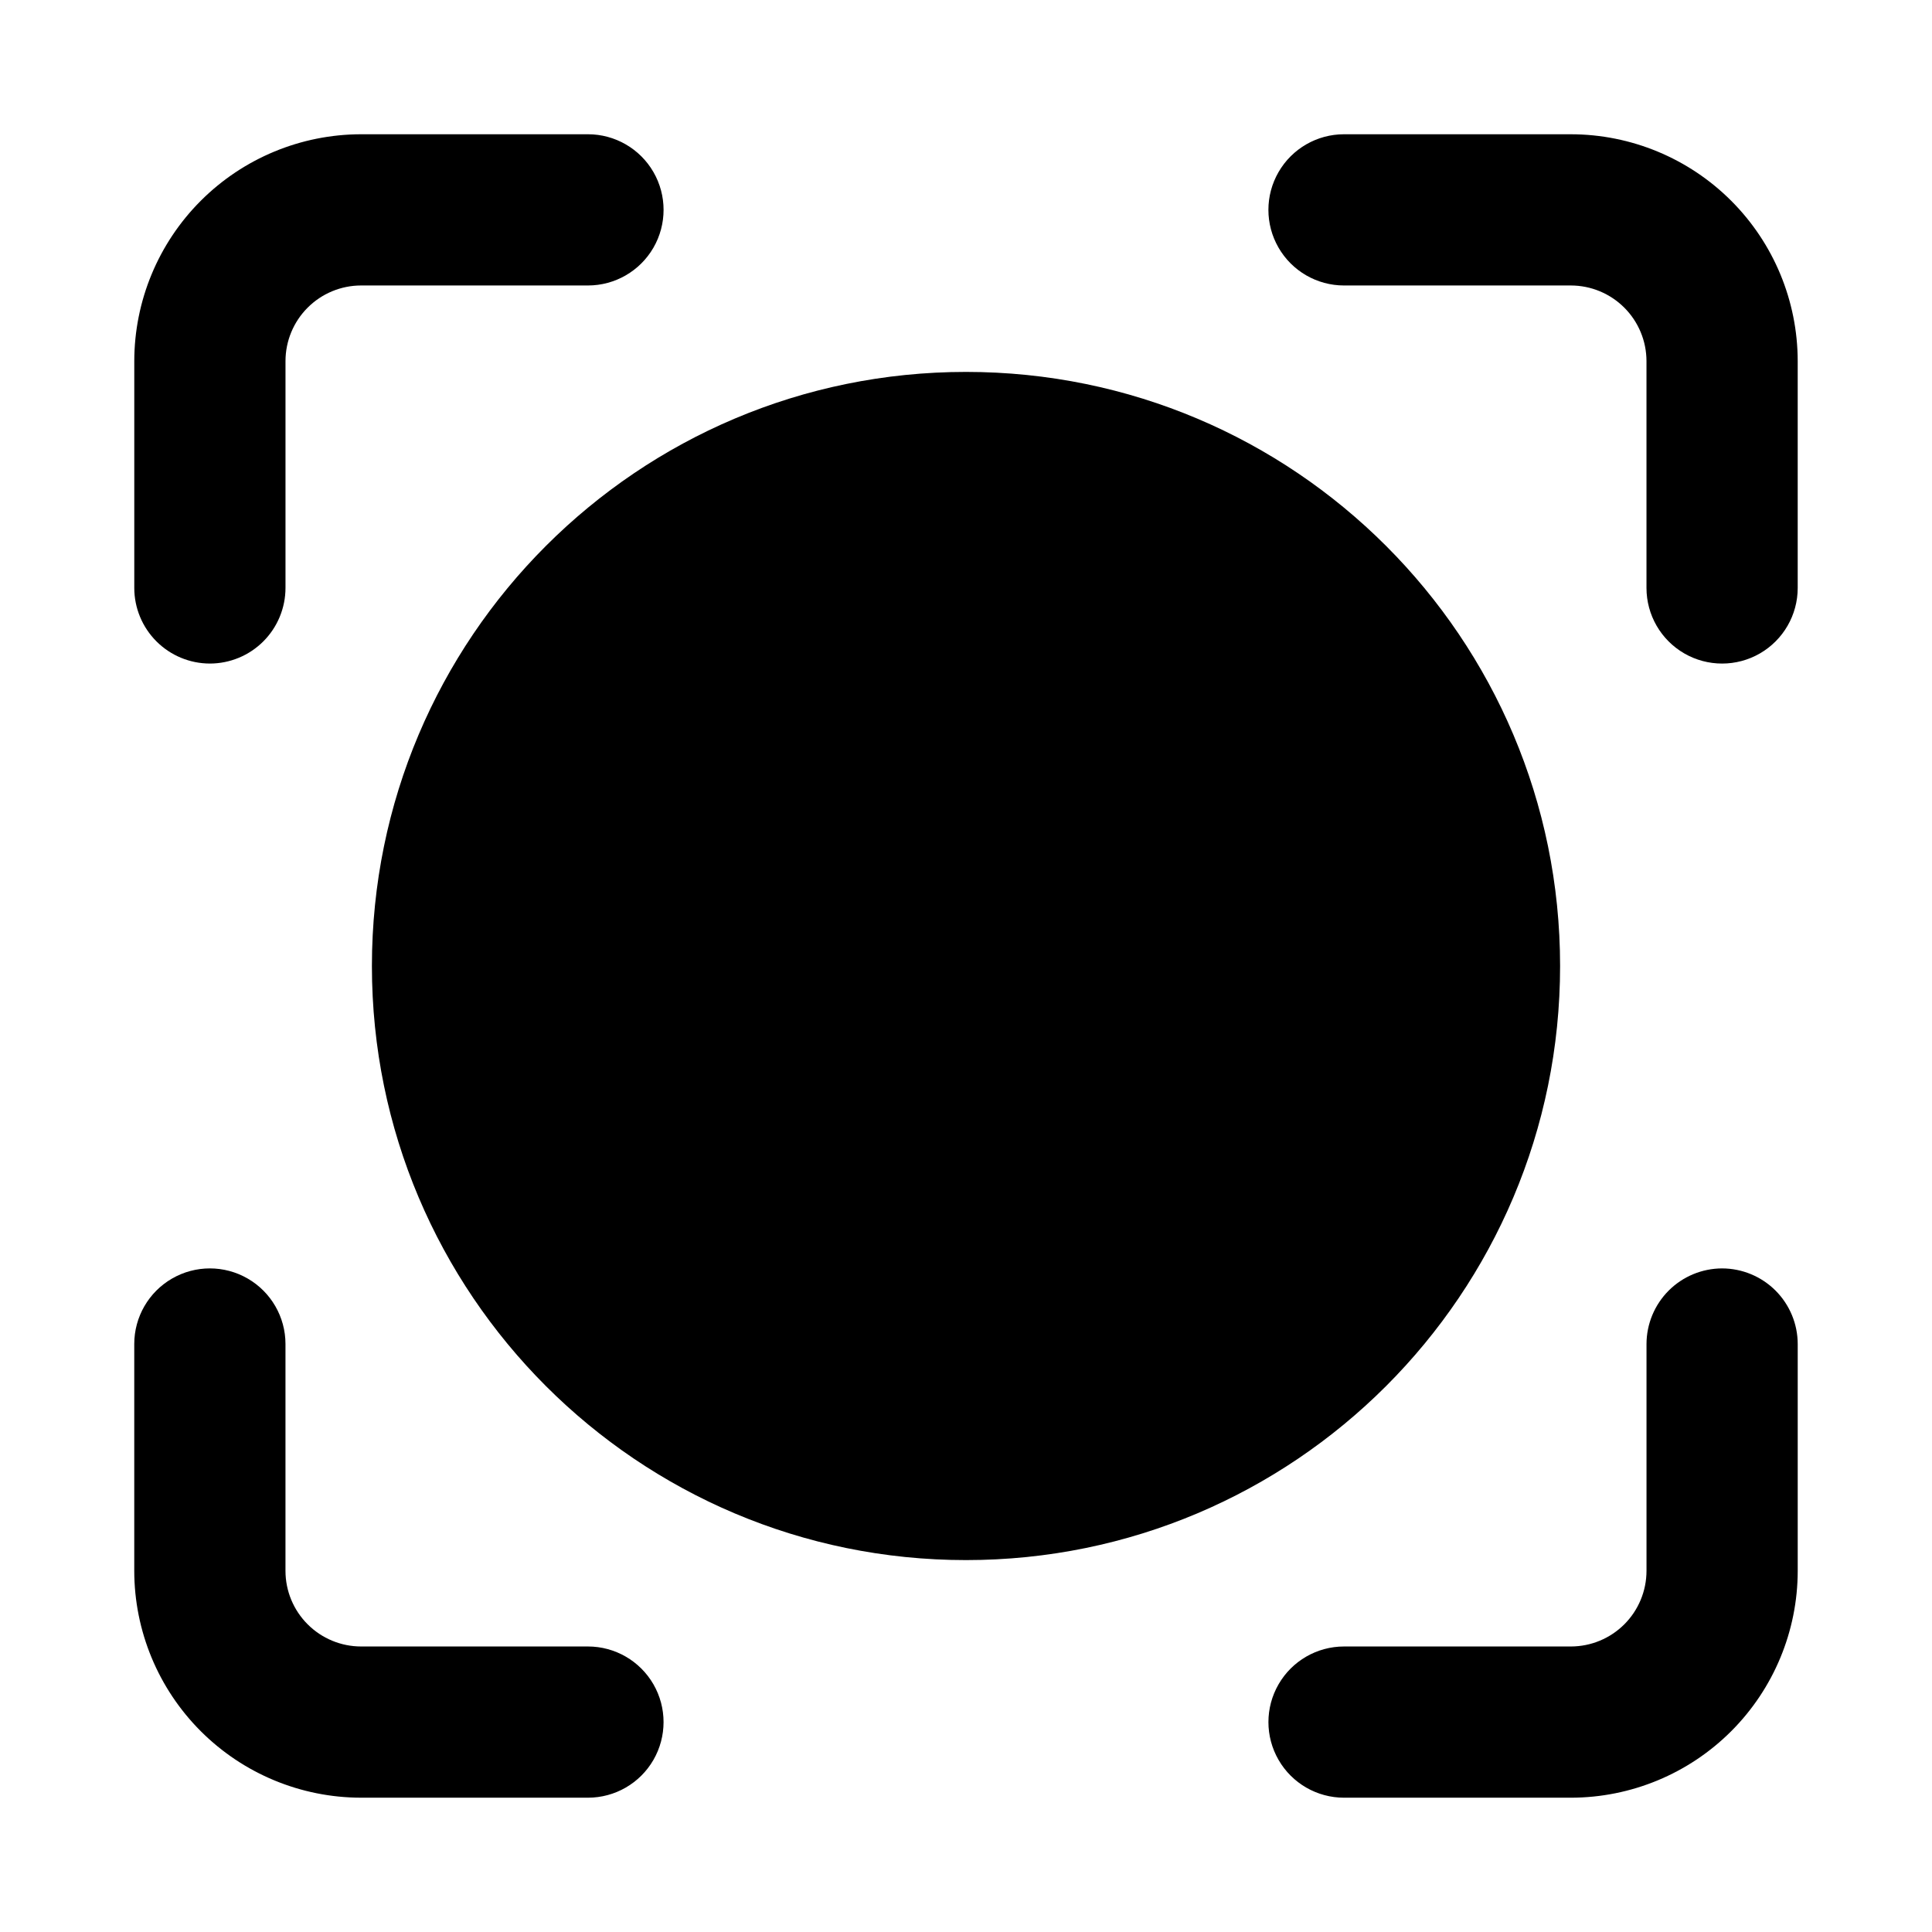
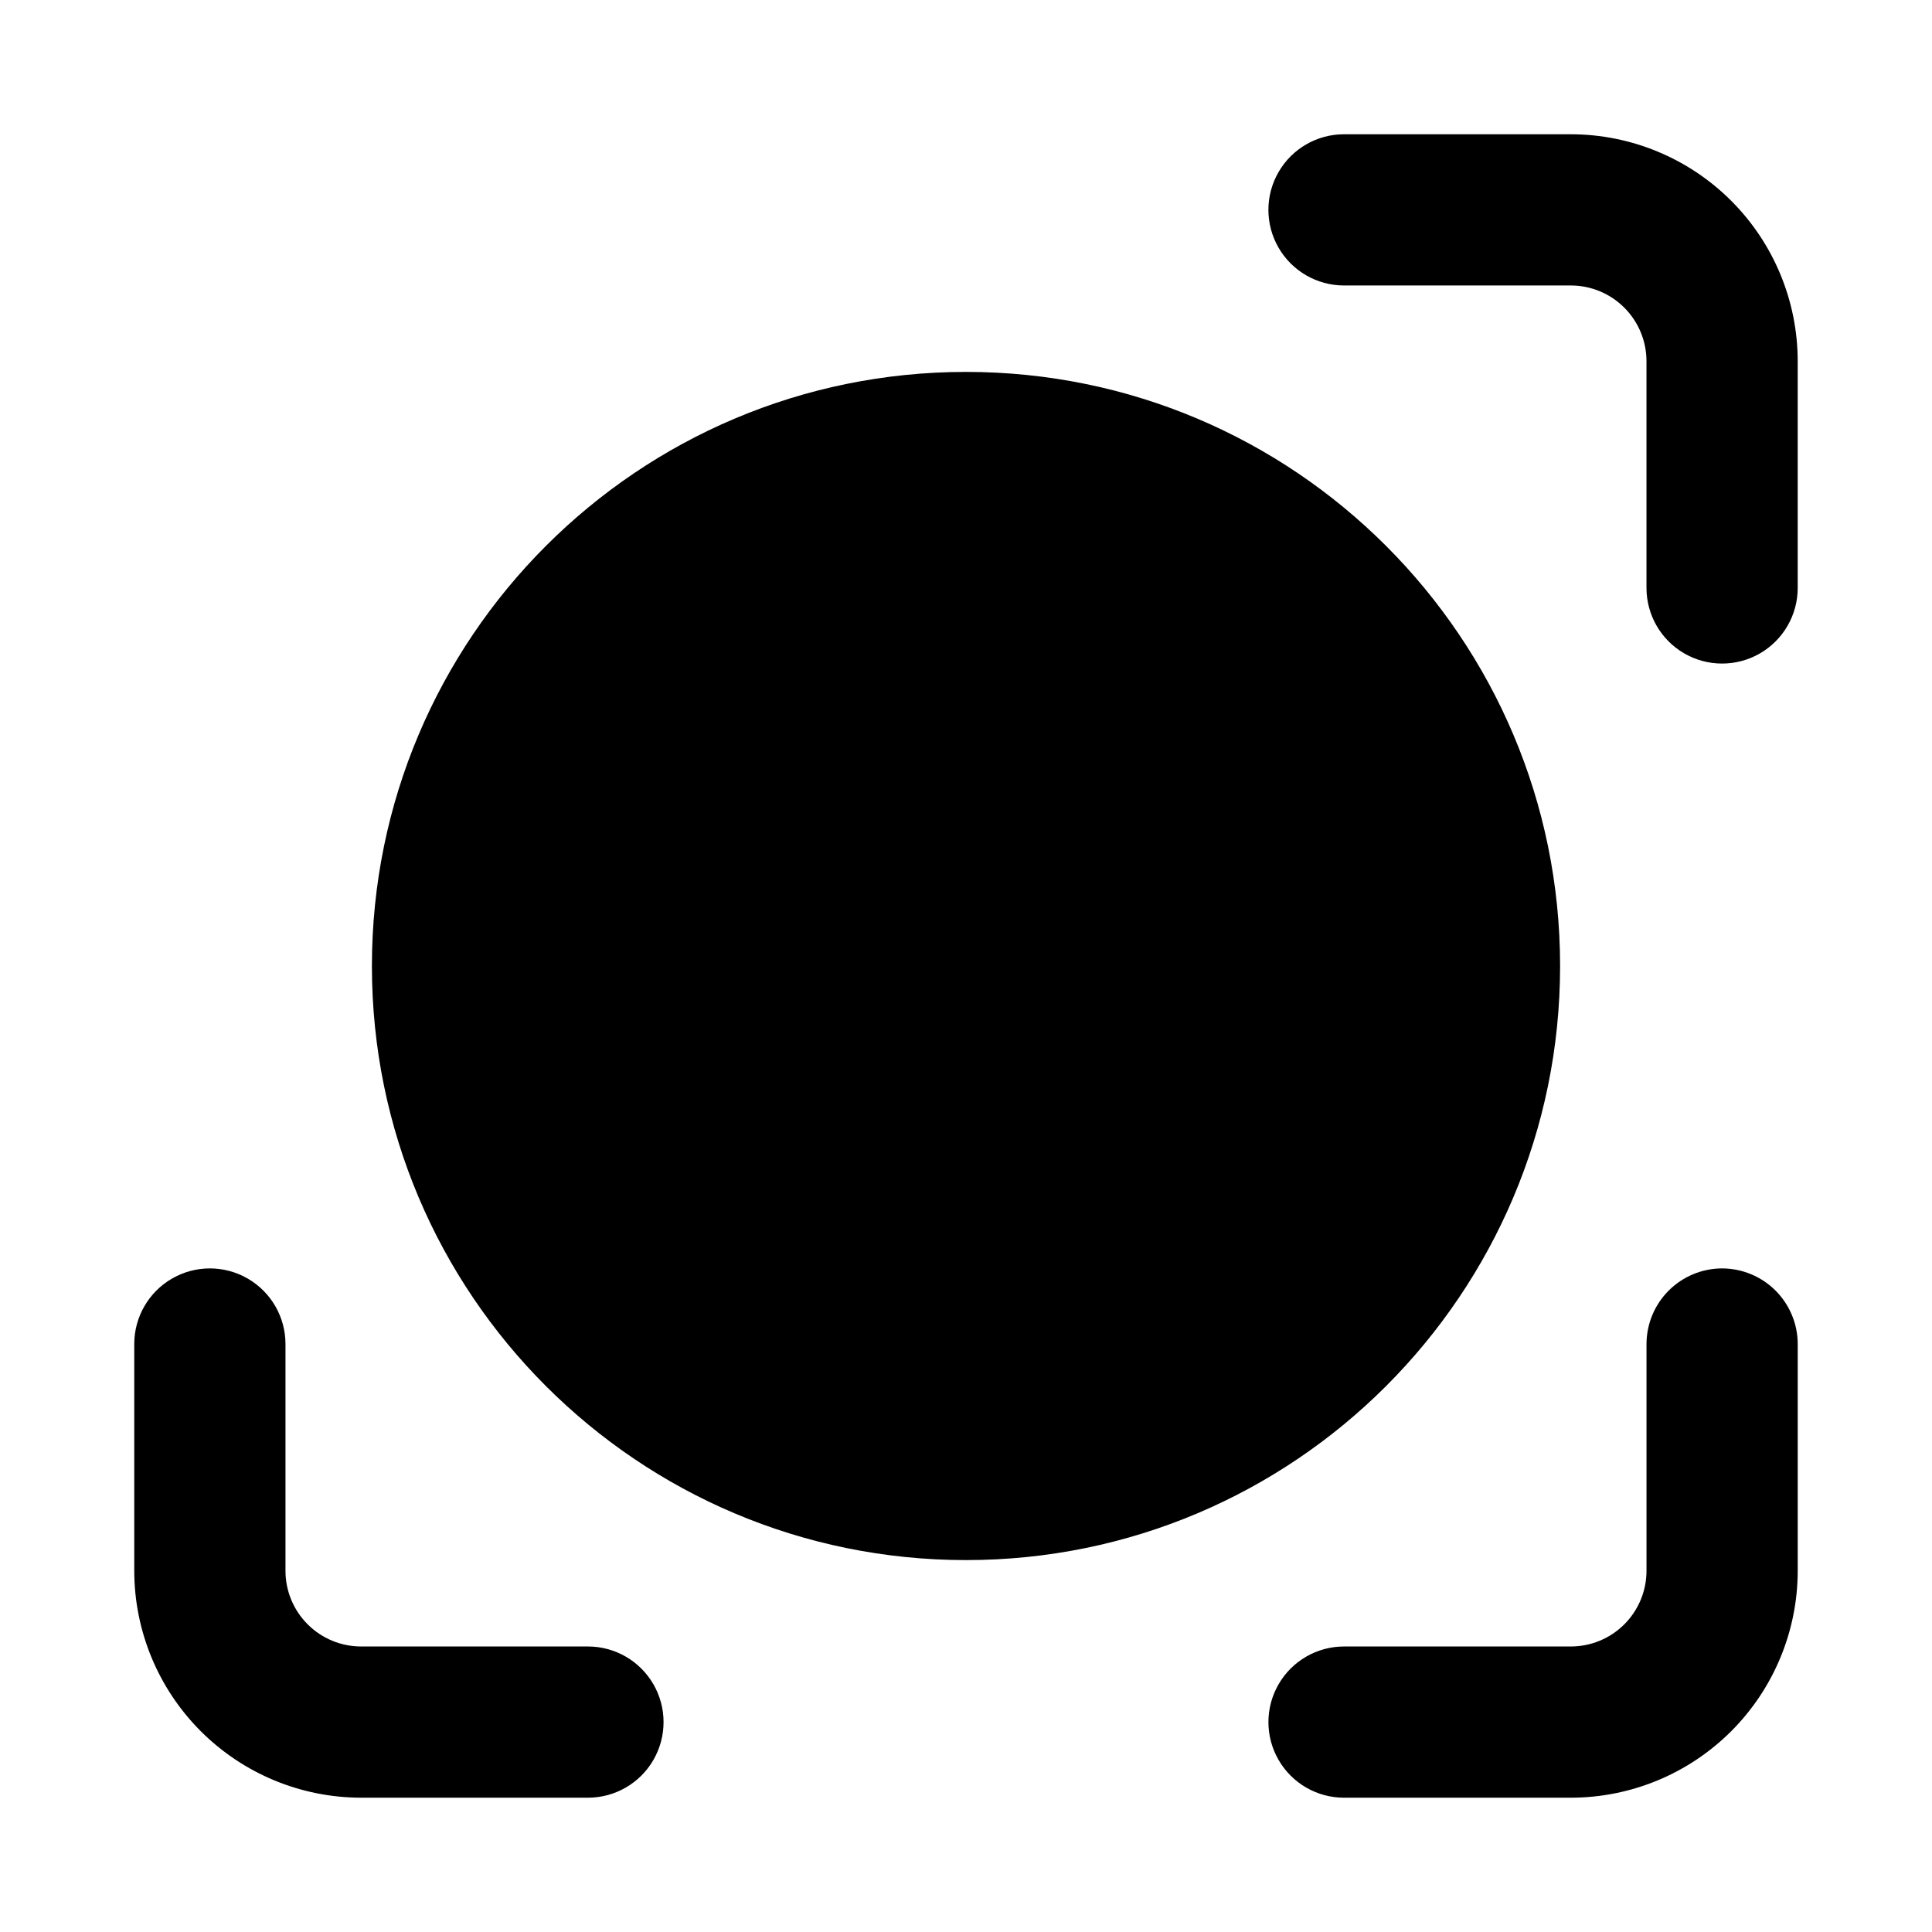
<svg xmlns="http://www.w3.org/2000/svg" fill="#000000" width="800px" height="800px" version="1.1" viewBox="144 144 512 512">
  <g>
    <path d="m560.3 179.58h-60.121c-7.16 0-13.773 3.82-17.352 10.02-3.582 6.199-3.582 13.836 0 20.035 3.578 6.199 10.191 10.02 17.352 10.02h60.121c5.312 0.008 10.402 2.121 14.16 5.879 3.754 3.754 5.867 8.848 5.875 14.156v60.121c0 7.16 3.82 13.773 10.02 17.355 6.199 3.578 13.84 3.578 20.039 0 6.199-3.582 10.016-10.195 10.016-17.355v-60.121c-0.016-15.938-6.356-31.215-17.625-42.484-11.27-11.27-26.547-17.609-42.484-17.625z" />
-     <path d="m199.62 319.85c5.312-0.008 10.406-2.117 14.164-5.875 3.758-3.758 5.867-8.852 5.875-14.164v-60.121c0.004-5.312 2.117-10.406 5.875-14.16 3.754-3.758 8.848-5.871 14.16-5.875h60.121c7.16 0 13.773-3.82 17.355-10.02 3.578-6.199 3.578-13.836 0-20.035-3.582-6.199-10.195-10.02-17.355-10.02h-60.121c-15.938 0.016-31.215 6.356-42.484 17.625s-17.609 26.547-17.625 42.484v60.121c0.004 5.312 2.117 10.406 5.875 14.164 3.758 3.758 8.848 5.867 14.16 5.875z" />
    <path d="m239.69 620.41h60.121c7.16 0 13.773-3.816 17.355-10.016 3.578-6.199 3.578-13.84 0-20.039-3.582-6.199-10.195-10.02-17.355-10.02h-60.121c-5.312-0.004-10.406-2.117-14.16-5.875-3.758-3.754-5.871-8.848-5.875-14.16v-60.121c0-7.16-3.82-13.773-10.02-17.352-6.199-3.582-13.836-3.582-20.035 0-6.199 3.578-10.02 10.191-10.02 17.352v60.121c0.016 15.938 6.356 31.215 17.625 42.484 11.27 11.27 26.547 17.609 42.484 17.625z" />
    <path d="m600.38 480.14c-5.312 0.012-10.402 2.125-14.16 5.879-3.754 3.758-5.867 8.848-5.879 14.16v60.121c-0.008 5.312-2.121 10.402-5.875 14.16-3.758 3.754-8.848 5.867-14.16 5.875h-60.121c-7.16 0-13.773 3.82-17.352 10.02-3.582 6.199-3.582 13.84 0 20.039 3.578 6.199 10.191 10.016 17.352 10.016h60.121c15.938-0.016 31.215-6.356 42.484-17.625 11.27-11.27 17.609-26.547 17.625-42.484v-60.121c-0.008-5.312-2.121-10.402-5.875-14.16-3.758-3.754-8.848-5.867-14.16-5.879z" />
    <path d="m557.44 400c0 86.949-70.488 157.44-157.44 157.44-86.953 0-157.44-70.488-157.44-157.44 0-86.953 70.488-157.44 157.44-157.44 86.949 0 157.44 70.488 157.44 157.44" />
  </g>
</svg>